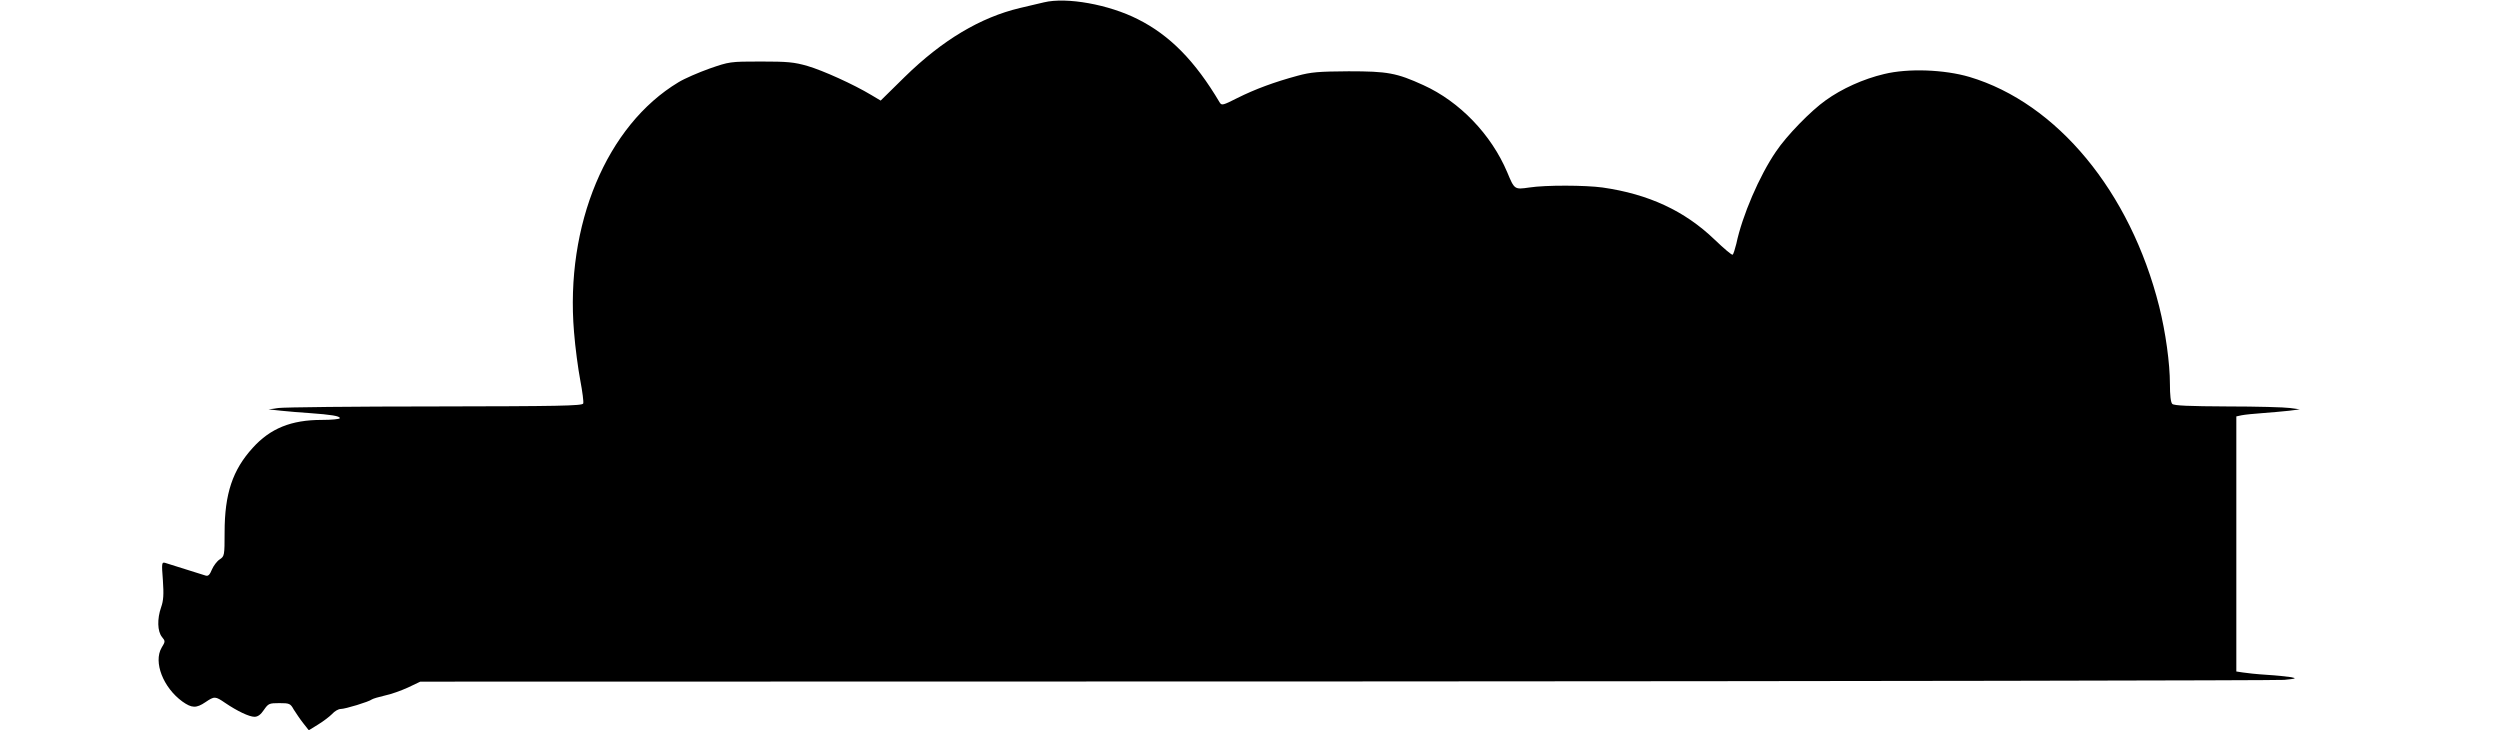
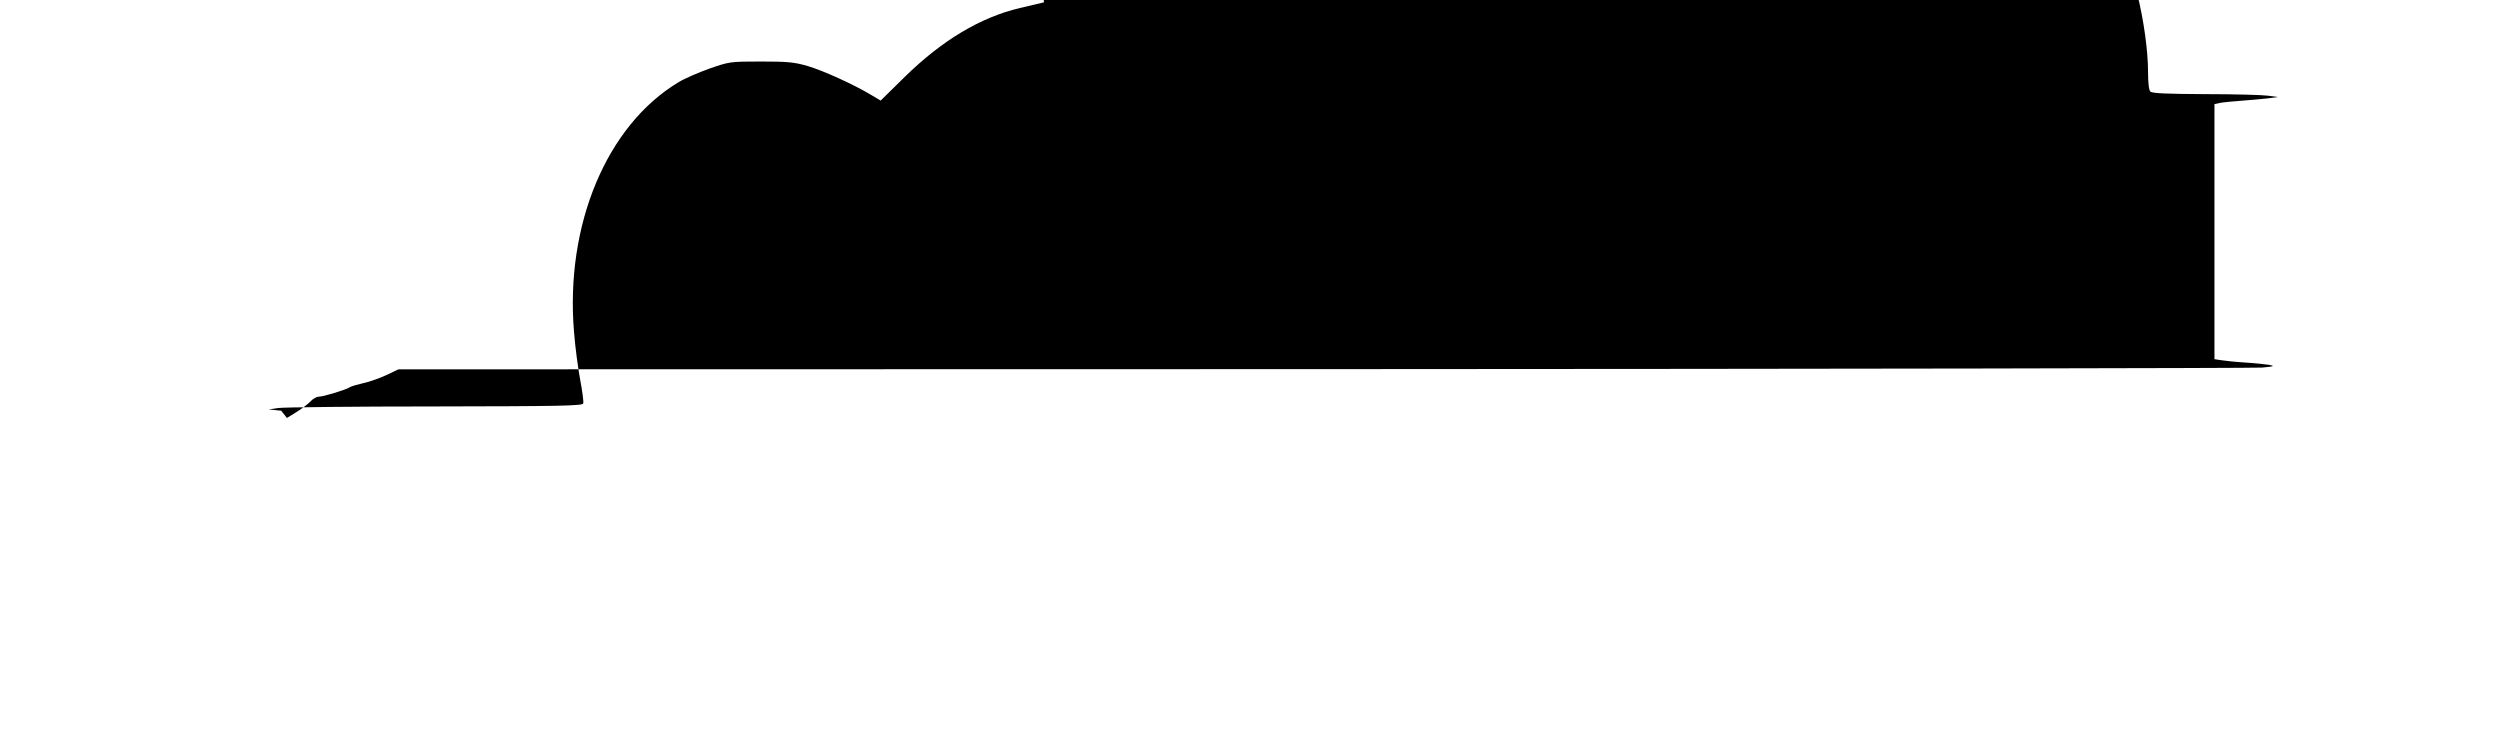
<svg xmlns="http://www.w3.org/2000/svg" version="1.0" width="1280pt" height="374pt" viewBox="0 0 1280 374" preserveAspectRatio="xMidYMid meet">
  <g transform="translate(0,374) scale(0.1,-0.1)" fill="#000000" stroke="none">
-     <path d="M5345 3728 c-22 -5 -77 -18 -123 -29 -202 -48 -397 -164 -590 -353 l-123 -121 -47 28 c-93 56 -249 126 -327 149 -69 20 -103 23 -240 23 -158 0 -161 -1 -262 -36 -56 -20 -128 -51 -159 -70 -368 -221 -581 -731 -535 -1279 6 -78 21 -189 32 -247 11 -58 18 -112 15 -119 -5 -12 -129 -14 -758 -15 -414 0 -775 -4 -803 -8 l-50 -7 65 -7 c36 -4 101 -9 145 -12 111 -8 155 -15 155 -26 0 -5 -42 -9 -94 -9 -154 0 -262 -43 -352 -143 -103 -113 -144 -235 -144 -432 0 -120 -1 -123 -25 -139 -14 -9 -32 -33 -40 -52 -11 -27 -19 -35 -32 -31 -24 8 -183 58 -207 65 -18 5 -19 0 -12 -89 5 -73 3 -104 -9 -138 -21 -60 -19 -123 4 -152 18 -22 18 -23 -2 -56 -42 -73 8 -203 107 -275 48 -34 71 -35 118 -3 46 31 50 31 101 -4 62 -42 123 -71 150 -71 17 0 32 11 48 35 23 33 27 35 79 35 52 0 57 -2 74 -33 11 -17 32 -49 48 -69 l29 -37 47 29 c26 16 58 40 72 54 13 15 33 26 44 26 24 0 145 37 160 49 6 4 36 13 67 20 30 6 83 25 118 41 l63 30 4736 1 c2606 1 4769 5 4807 8 61 6 66 8 35 14 -19 3 -75 9 -125 12 -49 3 -105 9 -122 12 l-33 5 0 653 0 653 28 6 c15 3 63 8 107 11 44 3 105 9 135 12 l55 7 -50 7 c-27 4 -172 8 -320 8 -197 1 -274 4 -283 13 -8 8 -12 45 -12 101 0 107 -22 266 -55 398 -148 588 -523 1041 -971 1175 -129 38 -314 45 -437 15 -106 -25 -217 -75 -300 -135 -75 -53 -200 -181 -254 -262 -85 -124 -173 -329 -203 -472 -7 -28 -15 -54 -19 -56 -4 -3 -45 32 -92 77 -153 147 -337 233 -574 267 -88 12 -290 13 -375 0 -76 -11 -76 -11 -113 78 -82 194 -244 362 -429 446 -138 63 -184 71 -383 71 -154 -1 -192 -4 -262 -23 -118 -32 -216 -68 -308 -114 -73 -37 -80 -39 -90 -23 -126 213 -256 345 -420 427 -148 75 -364 114 -480 86z" />
+     <path d="M5345 3728 c-22 -5 -77 -18 -123 -29 -202 -48 -397 -164 -590 -353 l-123 -121 -47 28 c-93 56 -249 126 -327 149 -69 20 -103 23 -240 23 -158 0 -161 -1 -262 -36 -56 -20 -128 -51 -159 -70 -368 -221 -581 -731 -535 -1279 6 -78 21 -189 32 -247 11 -58 18 -112 15 -119 -5 -12 -129 -14 -758 -15 -414 0 -775 -4 -803 -8 l-50 -7 65 -7 l29 -37 47 29 c26 16 58 40 72 54 13 15 33 26 44 26 24 0 145 37 160 49 6 4 36 13 67 20 30 6 83 25 118 41 l63 30 4736 1 c2606 1 4769 5 4807 8 61 6 66 8 35 14 -19 3 -75 9 -125 12 -49 3 -105 9 -122 12 l-33 5 0 653 0 653 28 6 c15 3 63 8 107 11 44 3 105 9 135 12 l55 7 -50 7 c-27 4 -172 8 -320 8 -197 1 -274 4 -283 13 -8 8 -12 45 -12 101 0 107 -22 266 -55 398 -148 588 -523 1041 -971 1175 -129 38 -314 45 -437 15 -106 -25 -217 -75 -300 -135 -75 -53 -200 -181 -254 -262 -85 -124 -173 -329 -203 -472 -7 -28 -15 -54 -19 -56 -4 -3 -45 32 -92 77 -153 147 -337 233 -574 267 -88 12 -290 13 -375 0 -76 -11 -76 -11 -113 78 -82 194 -244 362 -429 446 -138 63 -184 71 -383 71 -154 -1 -192 -4 -262 -23 -118 -32 -216 -68 -308 -114 -73 -37 -80 -39 -90 -23 -126 213 -256 345 -420 427 -148 75 -364 114 -480 86z" />
  </g>
</svg>